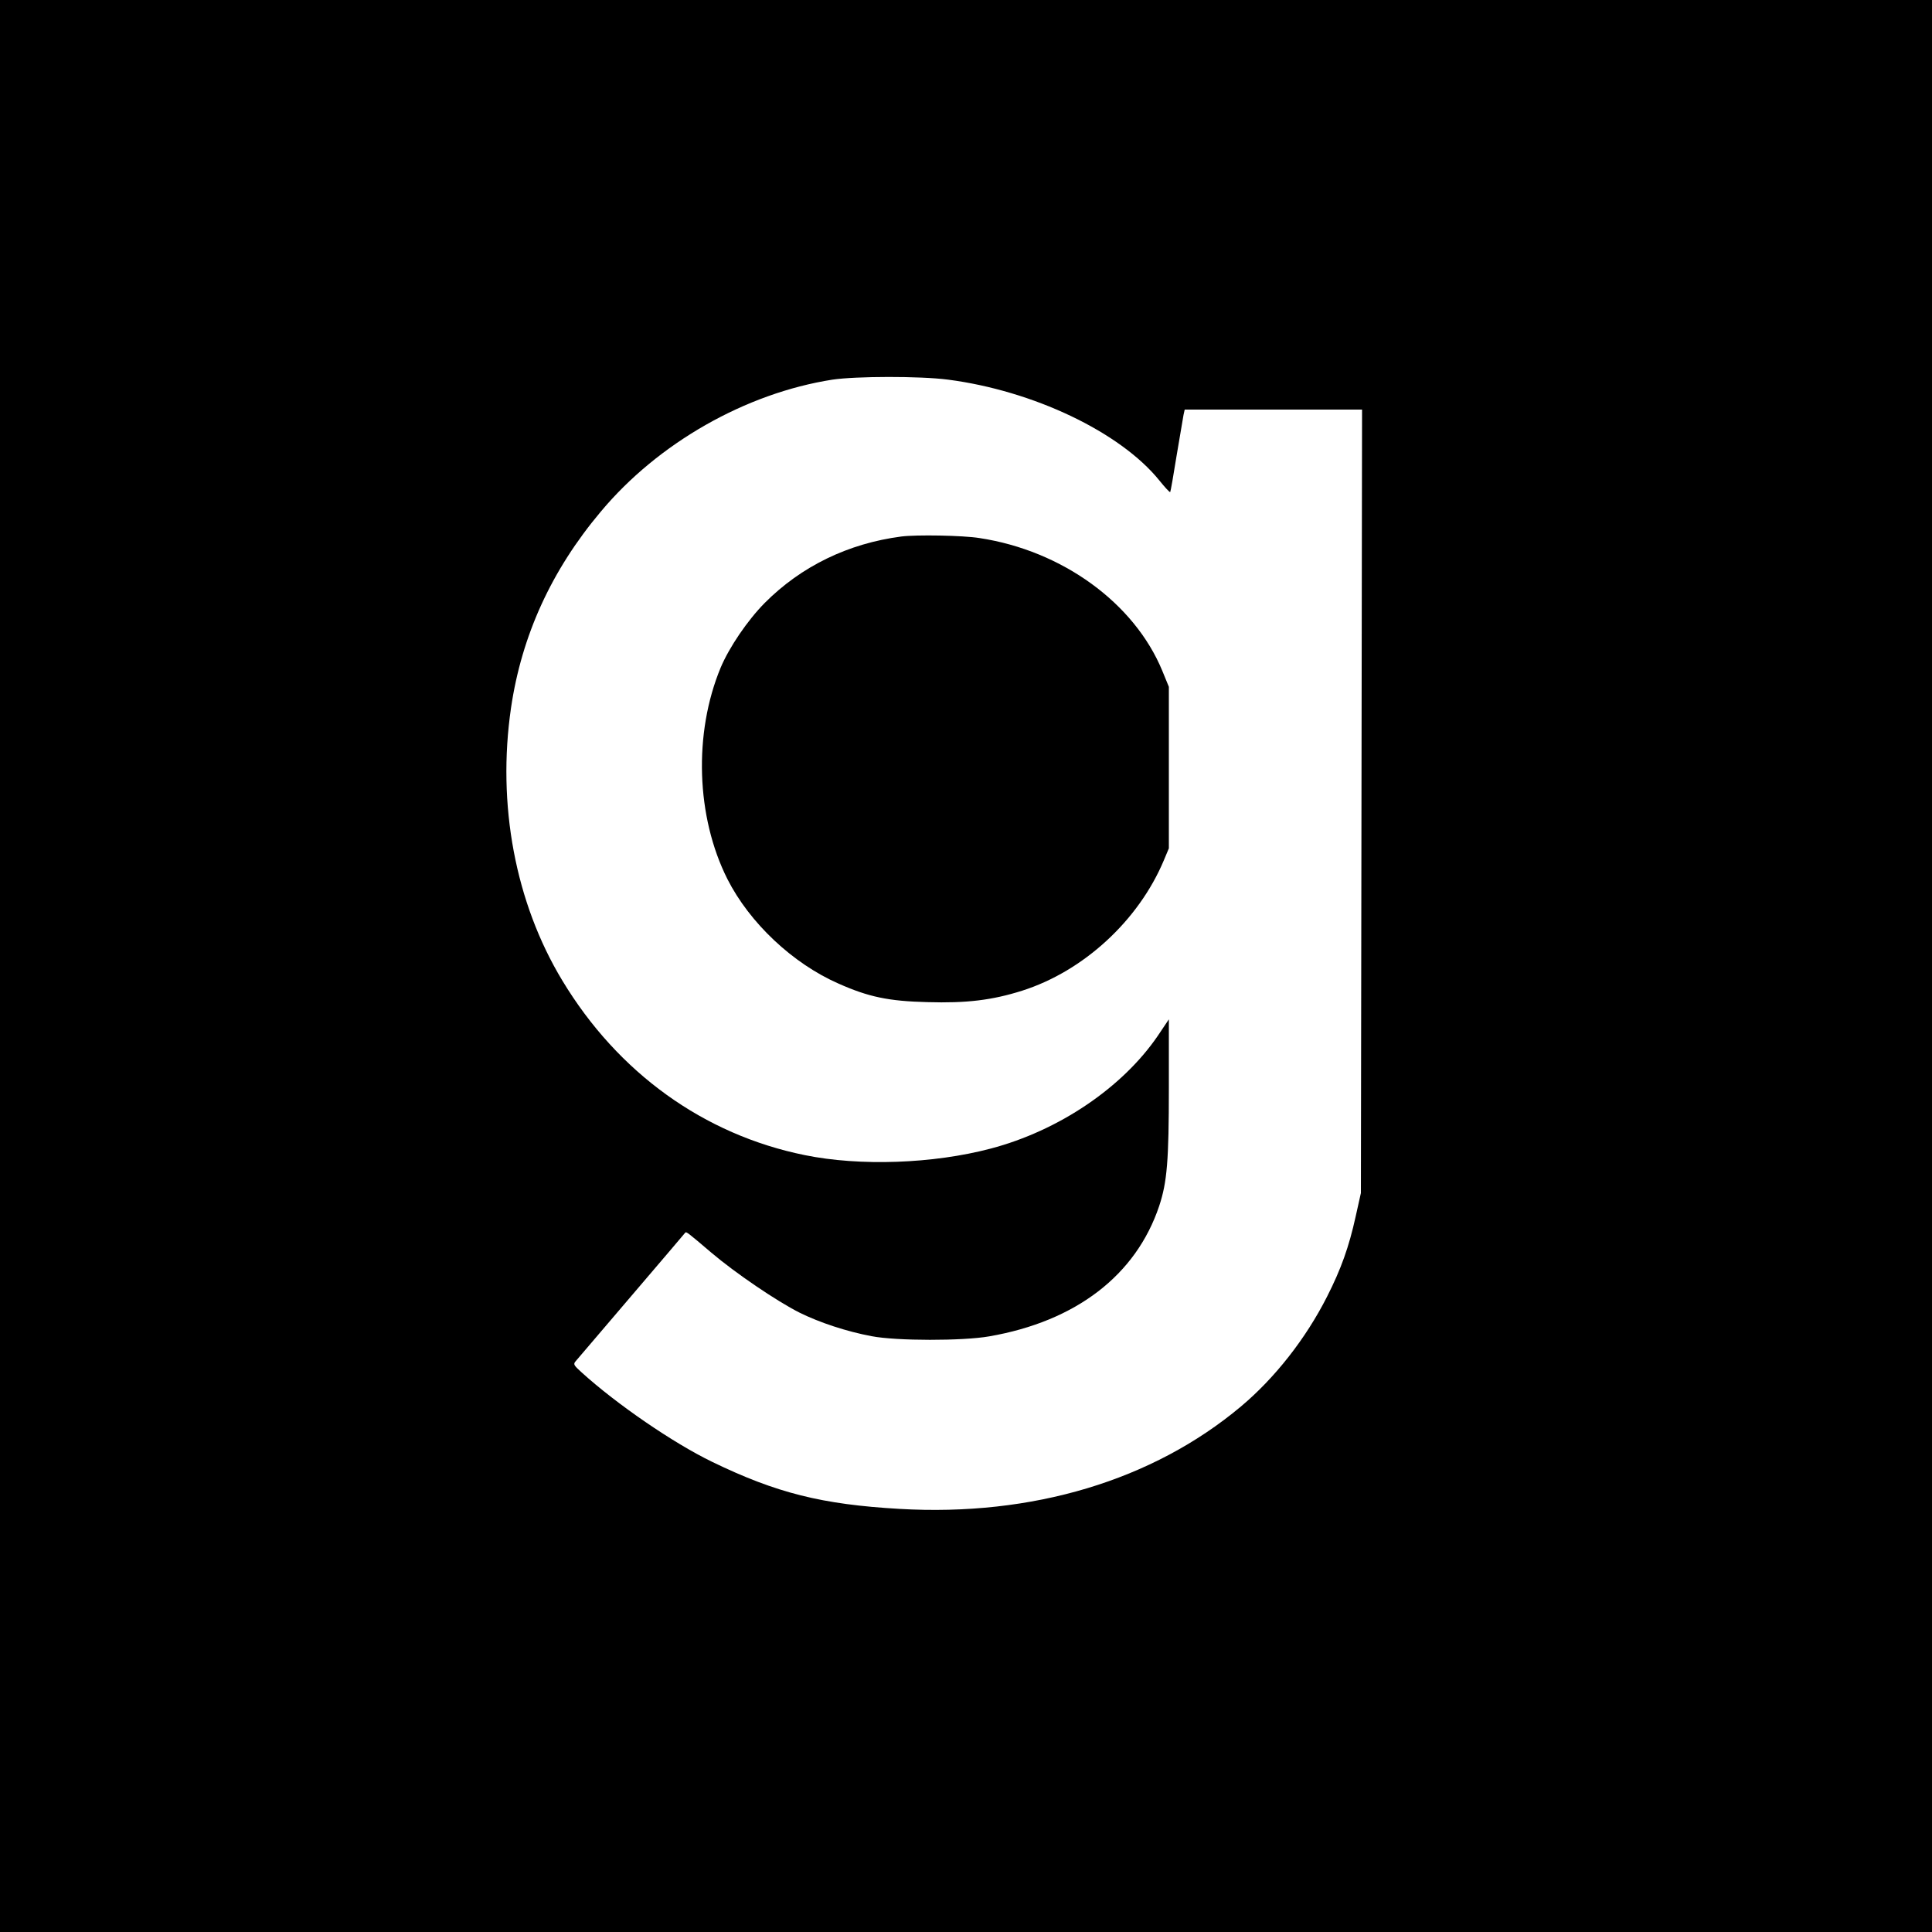
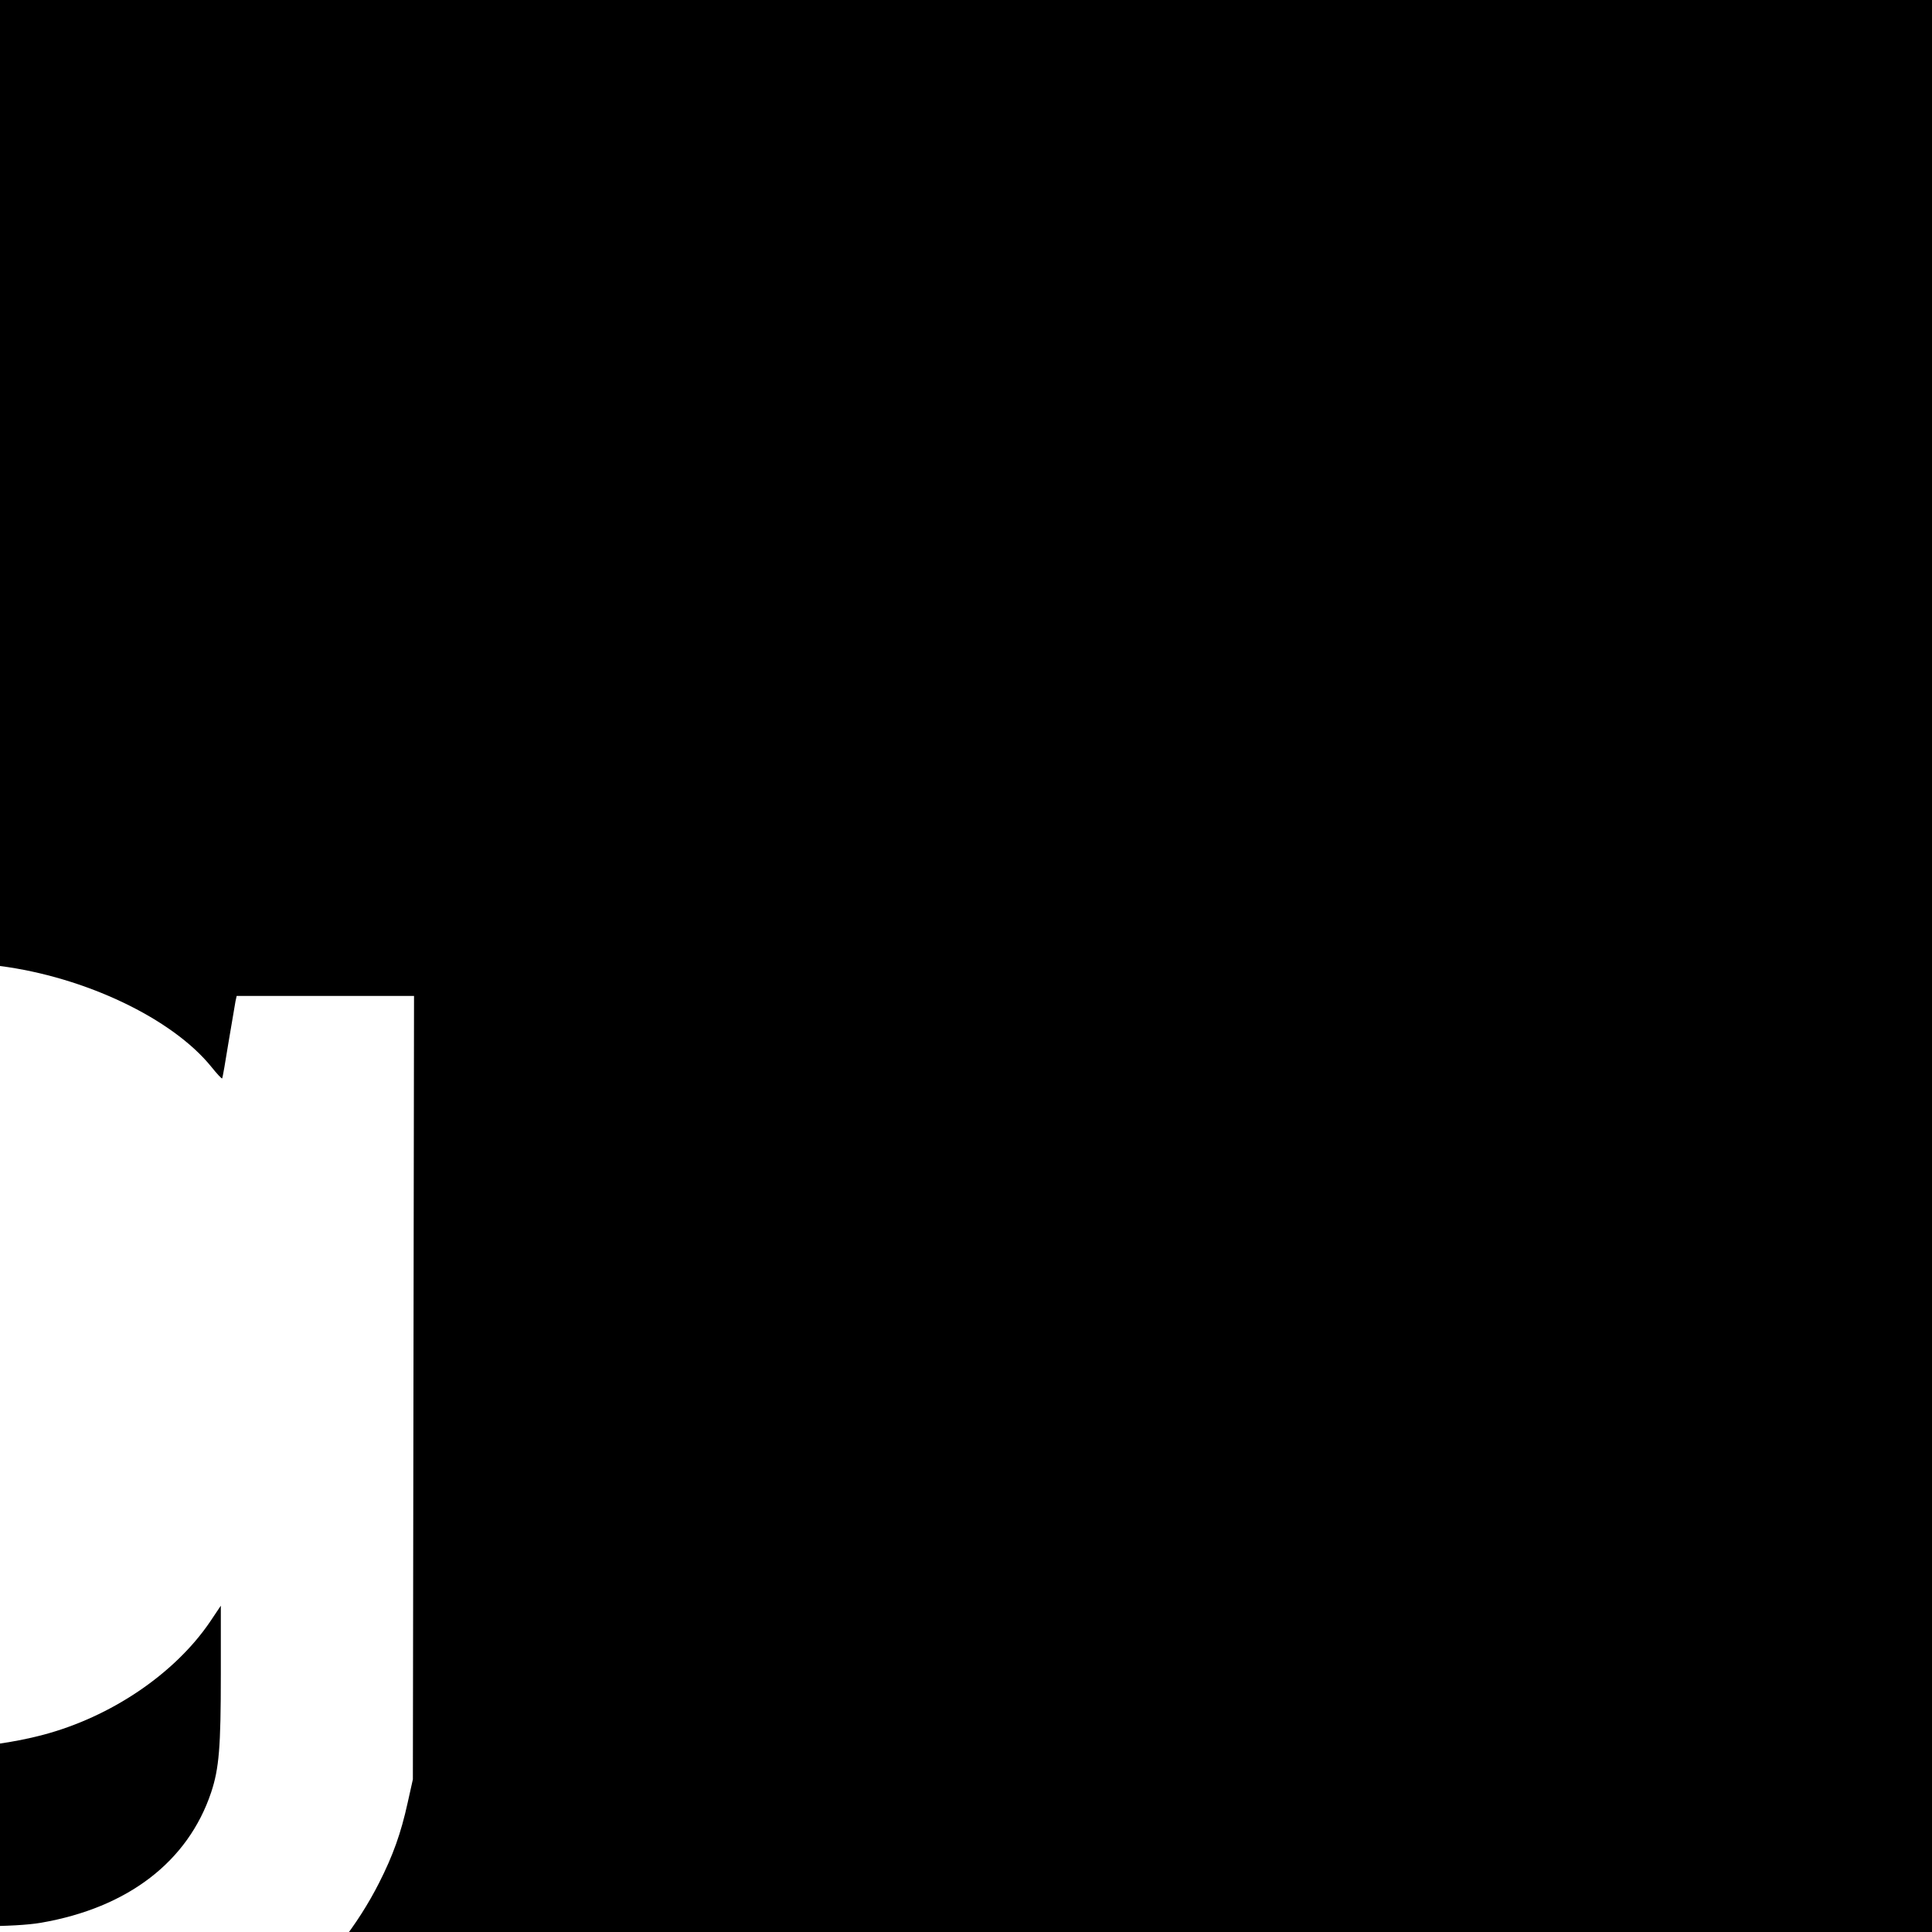
<svg xmlns="http://www.w3.org/2000/svg" version="1.0" width="1000pt" height="1000pt" viewBox="0 0 1000 1000" preserveAspectRatio="xMidYMid meet">
  <g transform="translate(0,1000) scale(0.1,-0.1)" fill="#000000" stroke="none">
-     <path d="M0 5000 l0 -5000 5000 0 5000 0 0 5000 0 5000 -5000 0 -5000 0 0 -5000z m4907 3035 c440 -57 891 -271 1094 -522 28 -35 53 -62 56 -60 2 3 17 87 33 188 17 101 33 196 36 212 l6 27 459 0 459 0 -3 -2027 -3 -2028 -27 -121 c-35 -159 -76 -273 -148 -415 -111 -219 -271 -422 -446 -569 -457 -383 -1080 -570 -1767 -530 -401 23 -637 82 -971 244 -200 97 -492 297 -674 462 -43 39 -45 43 -30 60 37 44 563 659 566 664 5 6 12 1 134 -103 126 -107 340 -252 457 -311 105 -52 245 -98 373 -122 129 -25 473 -25 609 -1 450 78 760 317 880 675 41 124 50 234 50 611 l0 355 -57 -85 c-183 -268 -512 -491 -865 -584 -299 -79 -677 -92 -962 -34 -523 106 -967 426 -1255 903 -244 403 -339 912 -266 1412 55 374 209 712 464 1015 297 356 751 614 1200 684 121 18 452 19 598 0z" />
-     <path d="M4665 7223 c-275 -36 -518 -154 -707 -344 -89 -90 -184 -230 -228 -335 -141 -340 -127 -772 35 -1094 115 -227 338 -437 575 -541 155 -69 259 -91 460 -96 203 -6 335 10 490 59 318 101 603 363 734 675 l26 62 0 418 0 418 -34 83 c-145 351 -518 622 -946 687 -86 14 -328 18 -405 8z" />
+     <path d="M0 5000 l0 -5000 5000 0 5000 0 0 5000 0 5000 -5000 0 -5000 0 0 -5000z c440 -57 891 -271 1094 -522 28 -35 53 -62 56 -60 2 3 17 87 33 188 17 101 33 196 36 212 l6 27 459 0 459 0 -3 -2027 -3 -2028 -27 -121 c-35 -159 -76 -273 -148 -415 -111 -219 -271 -422 -446 -569 -457 -383 -1080 -570 -1767 -530 -401 23 -637 82 -971 244 -200 97 -492 297 -674 462 -43 39 -45 43 -30 60 37 44 563 659 566 664 5 6 12 1 134 -103 126 -107 340 -252 457 -311 105 -52 245 -98 373 -122 129 -25 473 -25 609 -1 450 78 760 317 880 675 41 124 50 234 50 611 l0 355 -57 -85 c-183 -268 -512 -491 -865 -584 -299 -79 -677 -92 -962 -34 -523 106 -967 426 -1255 903 -244 403 -339 912 -266 1412 55 374 209 712 464 1015 297 356 751 614 1200 684 121 18 452 19 598 0z" />
  </g>
</svg>